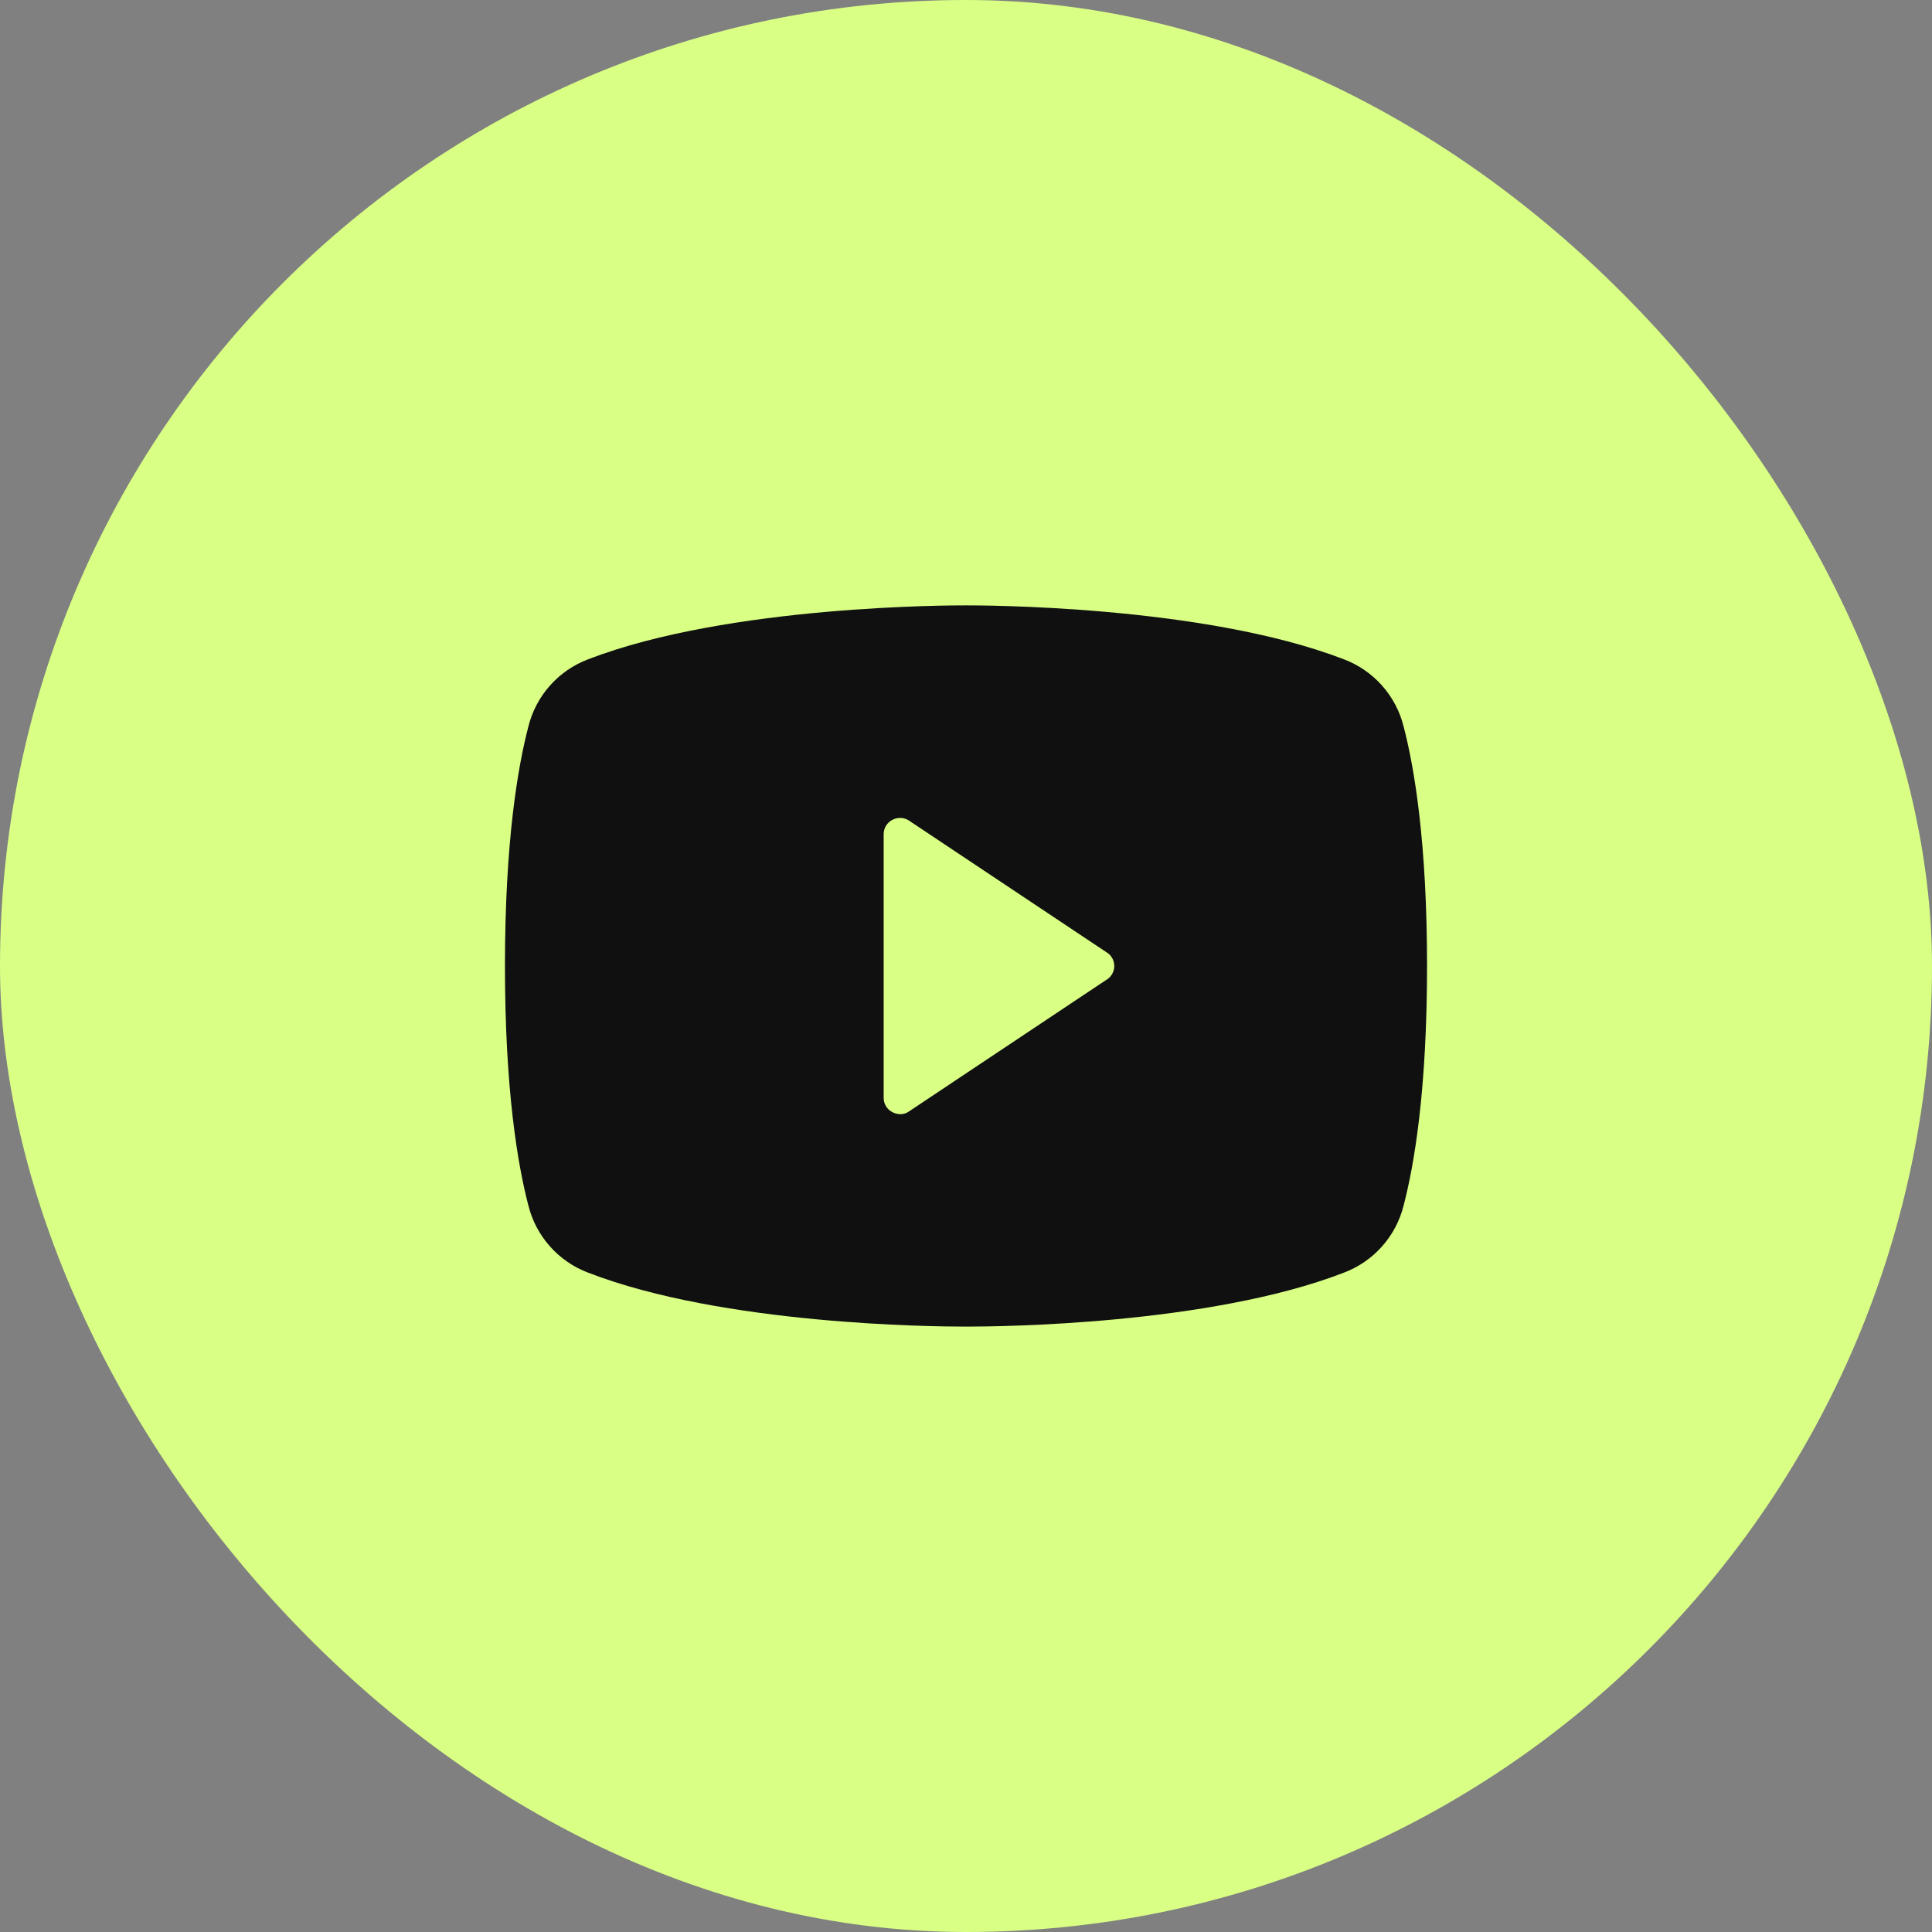
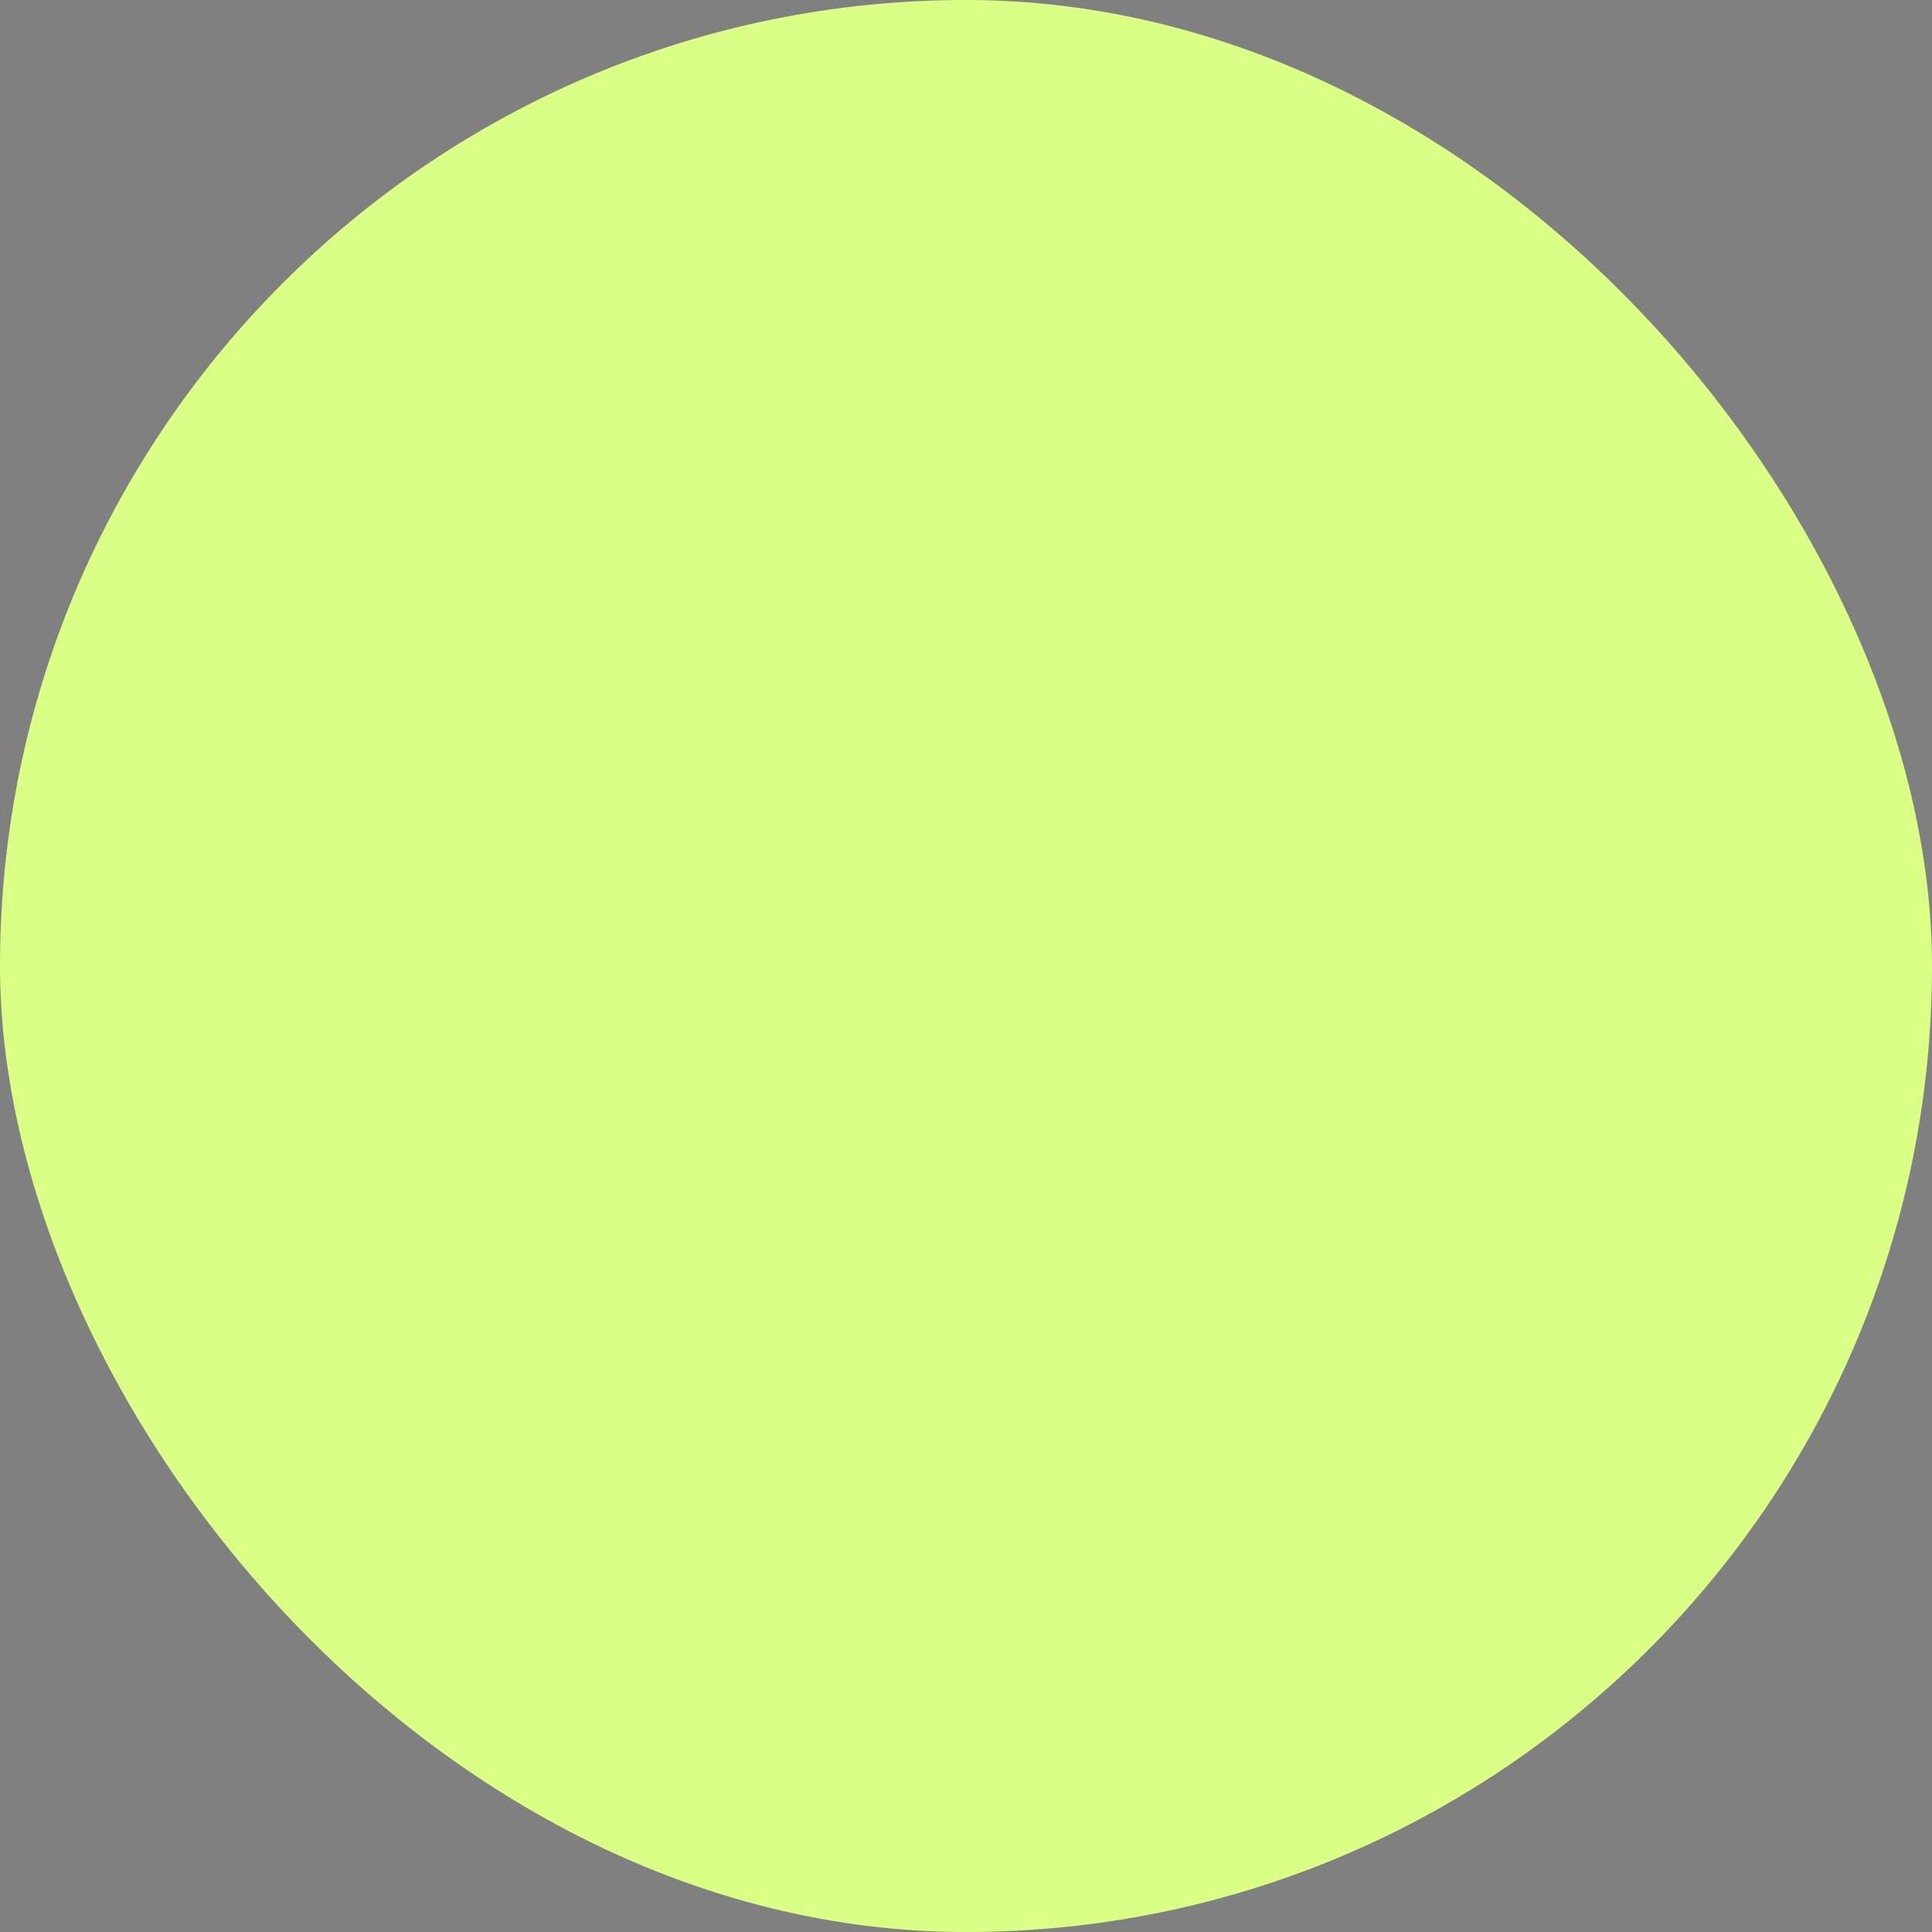
<svg xmlns="http://www.w3.org/2000/svg" width="44" height="44" viewBox="0 0 44 44" fill="none">
  <rect x="0" y="0" width="44" height="44" fill="#808080" stroke="none" />
  <rect width="44" height="44" rx="22" fill="#D9FF85" />
-   <path d="M31.966 16.544C31.88 16.198 31.711 15.878 31.474 15.612C31.237 15.346 30.939 15.141 30.606 15.015C27.4 13.778 22.281 13.787 22 13.787C21.719 13.787 16.6 13.778 13.394 15.015C13.06 15.141 12.763 15.346 12.526 15.612C12.289 15.878 12.12 16.198 12.034 16.544C11.791 17.472 11.5 19.178 11.5 22C11.5 24.822 11.791 26.528 12.034 27.456C12.12 27.802 12.289 28.121 12.526 28.387C12.763 28.654 13.06 28.858 13.394 28.984C16.469 30.175 21.288 30.212 21.934 30.212H22.066C22.712 30.212 27.531 30.175 30.606 28.984C30.939 28.858 31.237 28.654 31.474 28.387C31.711 28.121 31.88 27.802 31.966 27.456C32.209 26.528 32.5 24.822 32.5 22C32.5 19.178 32.209 17.472 31.966 16.544ZM25.206 22.309L20.706 25.309C20.647 25.353 20.574 25.376 20.5 25.375C20.438 25.372 20.377 25.357 20.322 25.328C20.262 25.297 20.212 25.25 20.177 25.192C20.142 25.134 20.124 25.067 20.125 25V19C20.124 18.932 20.142 18.866 20.177 18.808C20.212 18.75 20.262 18.703 20.322 18.672C20.382 18.64 20.449 18.625 20.517 18.628C20.584 18.631 20.65 18.653 20.706 18.691L25.206 21.691C25.259 21.723 25.302 21.769 25.331 21.823C25.361 21.877 25.377 21.938 25.377 22C25.377 22.062 25.361 22.122 25.331 22.177C25.302 22.231 25.259 22.276 25.206 22.309Z" fill="#101010" />
</svg>